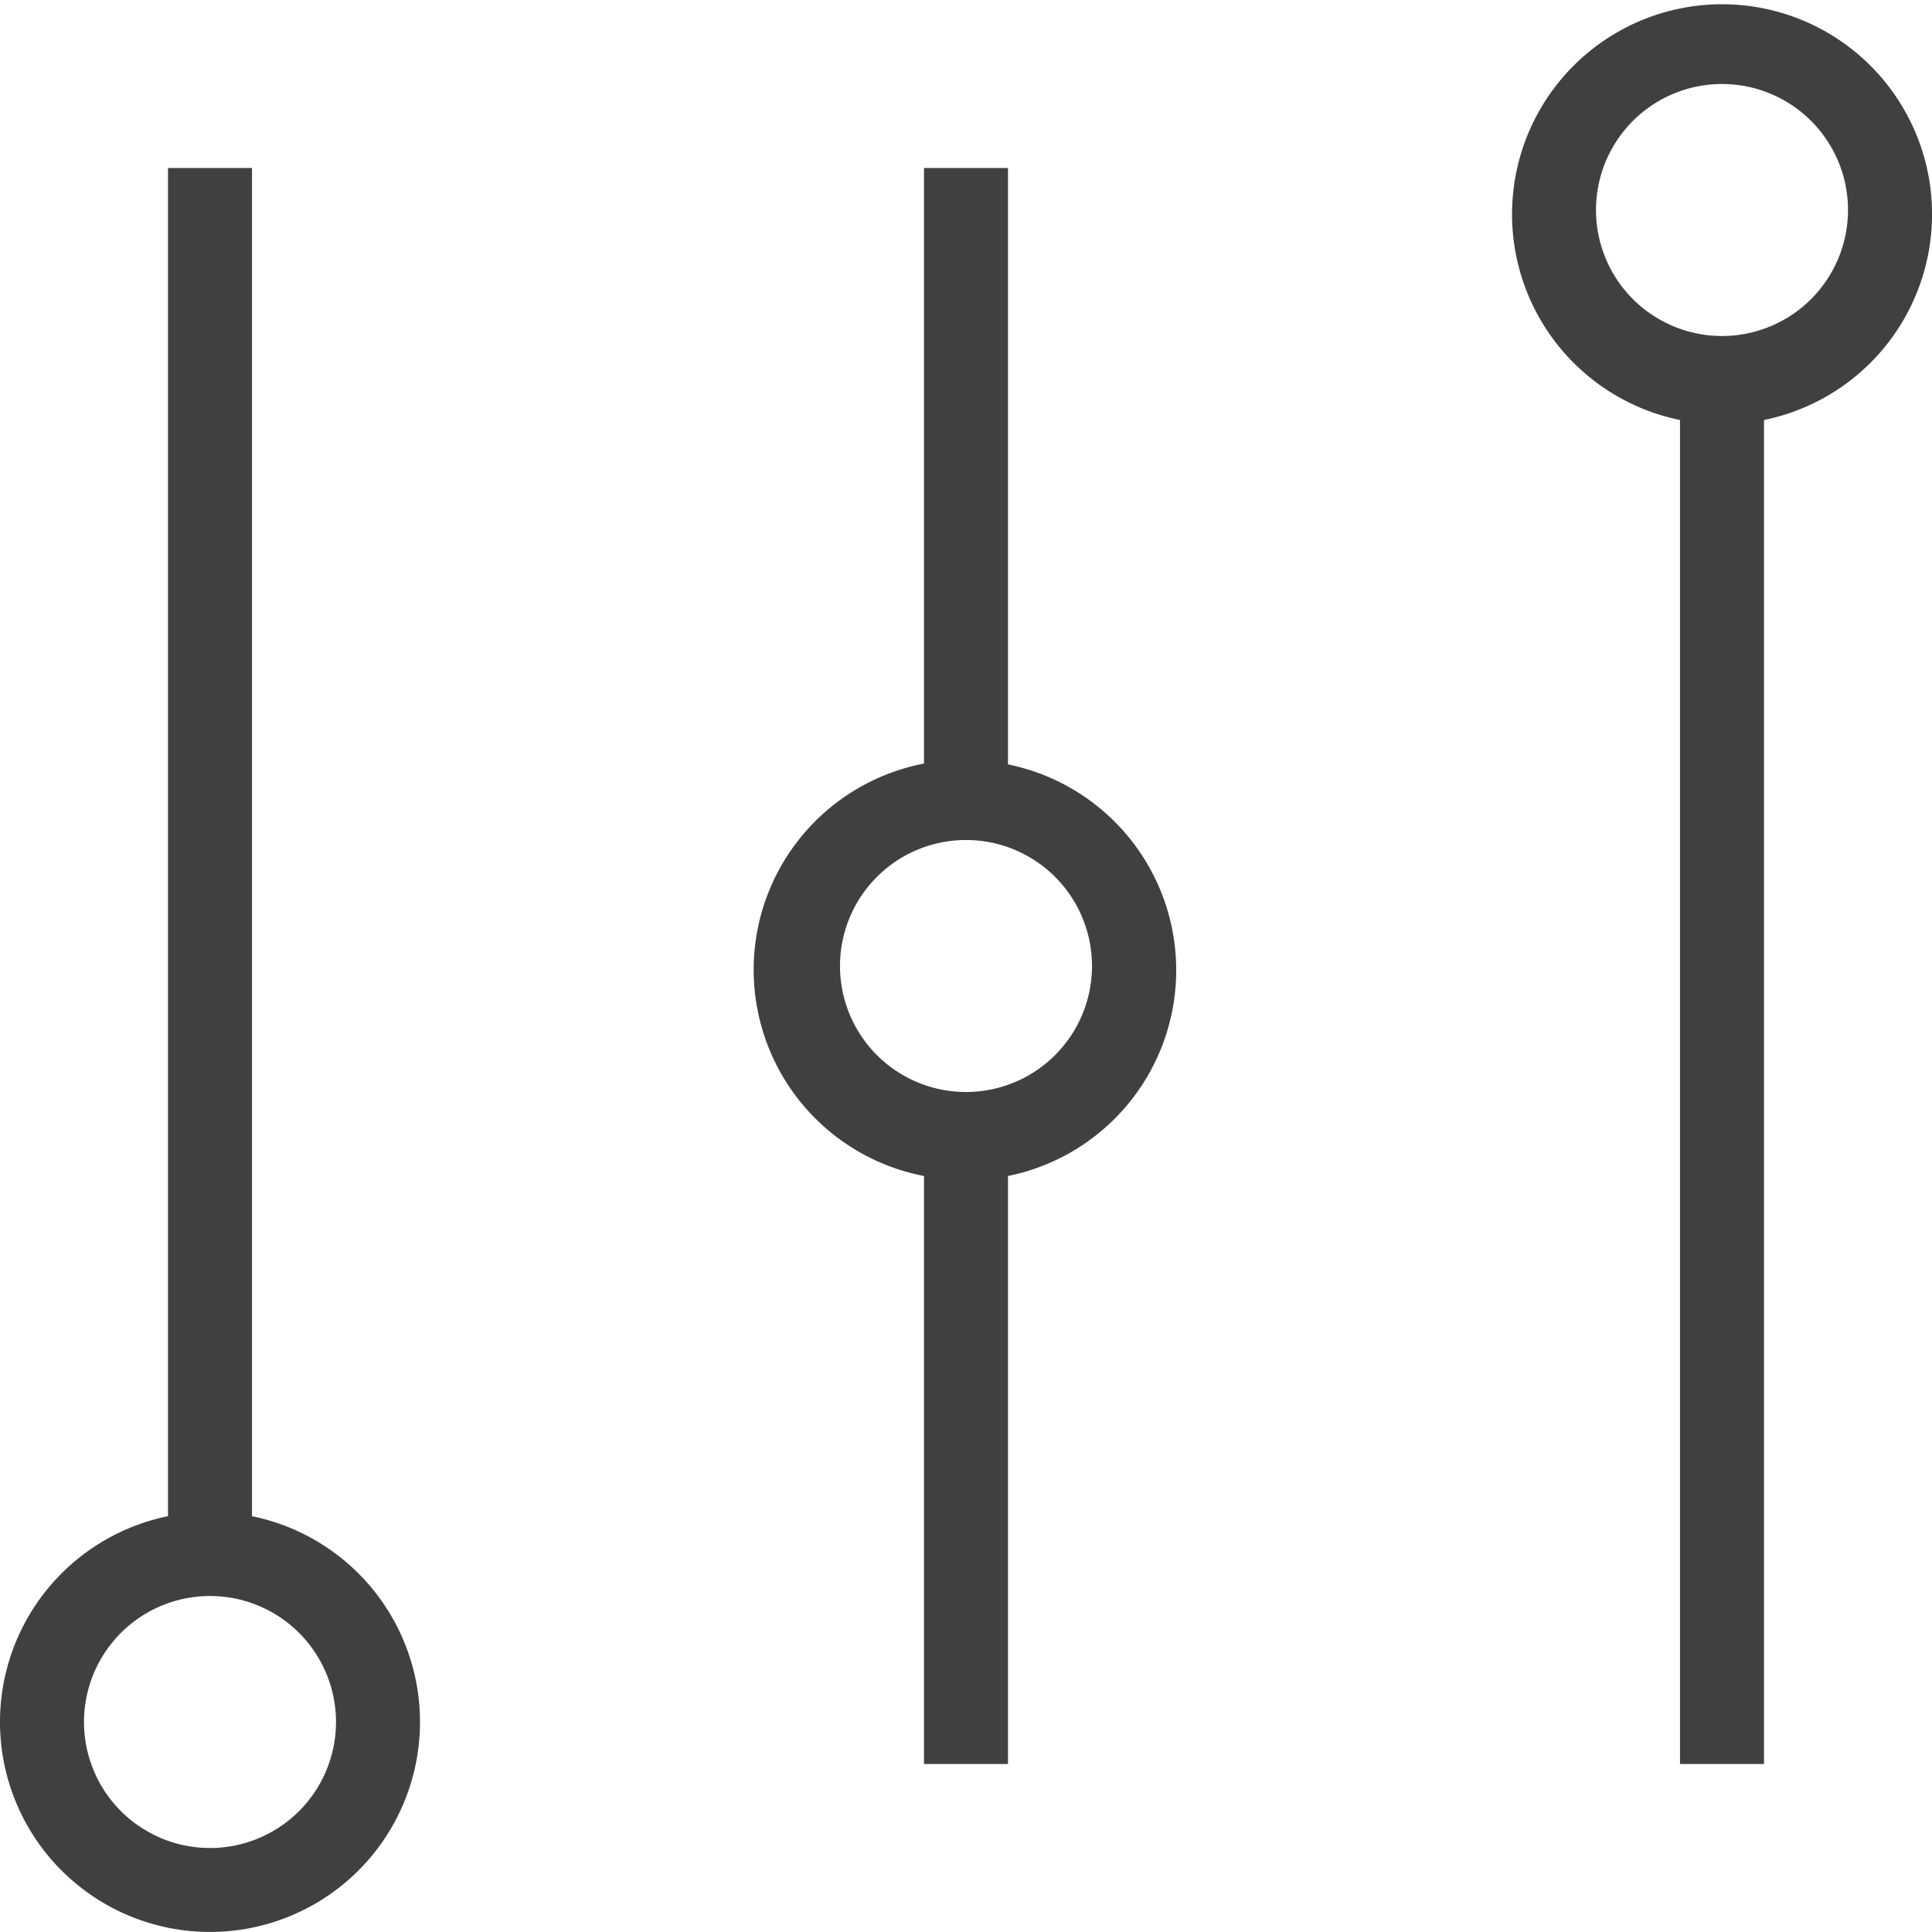
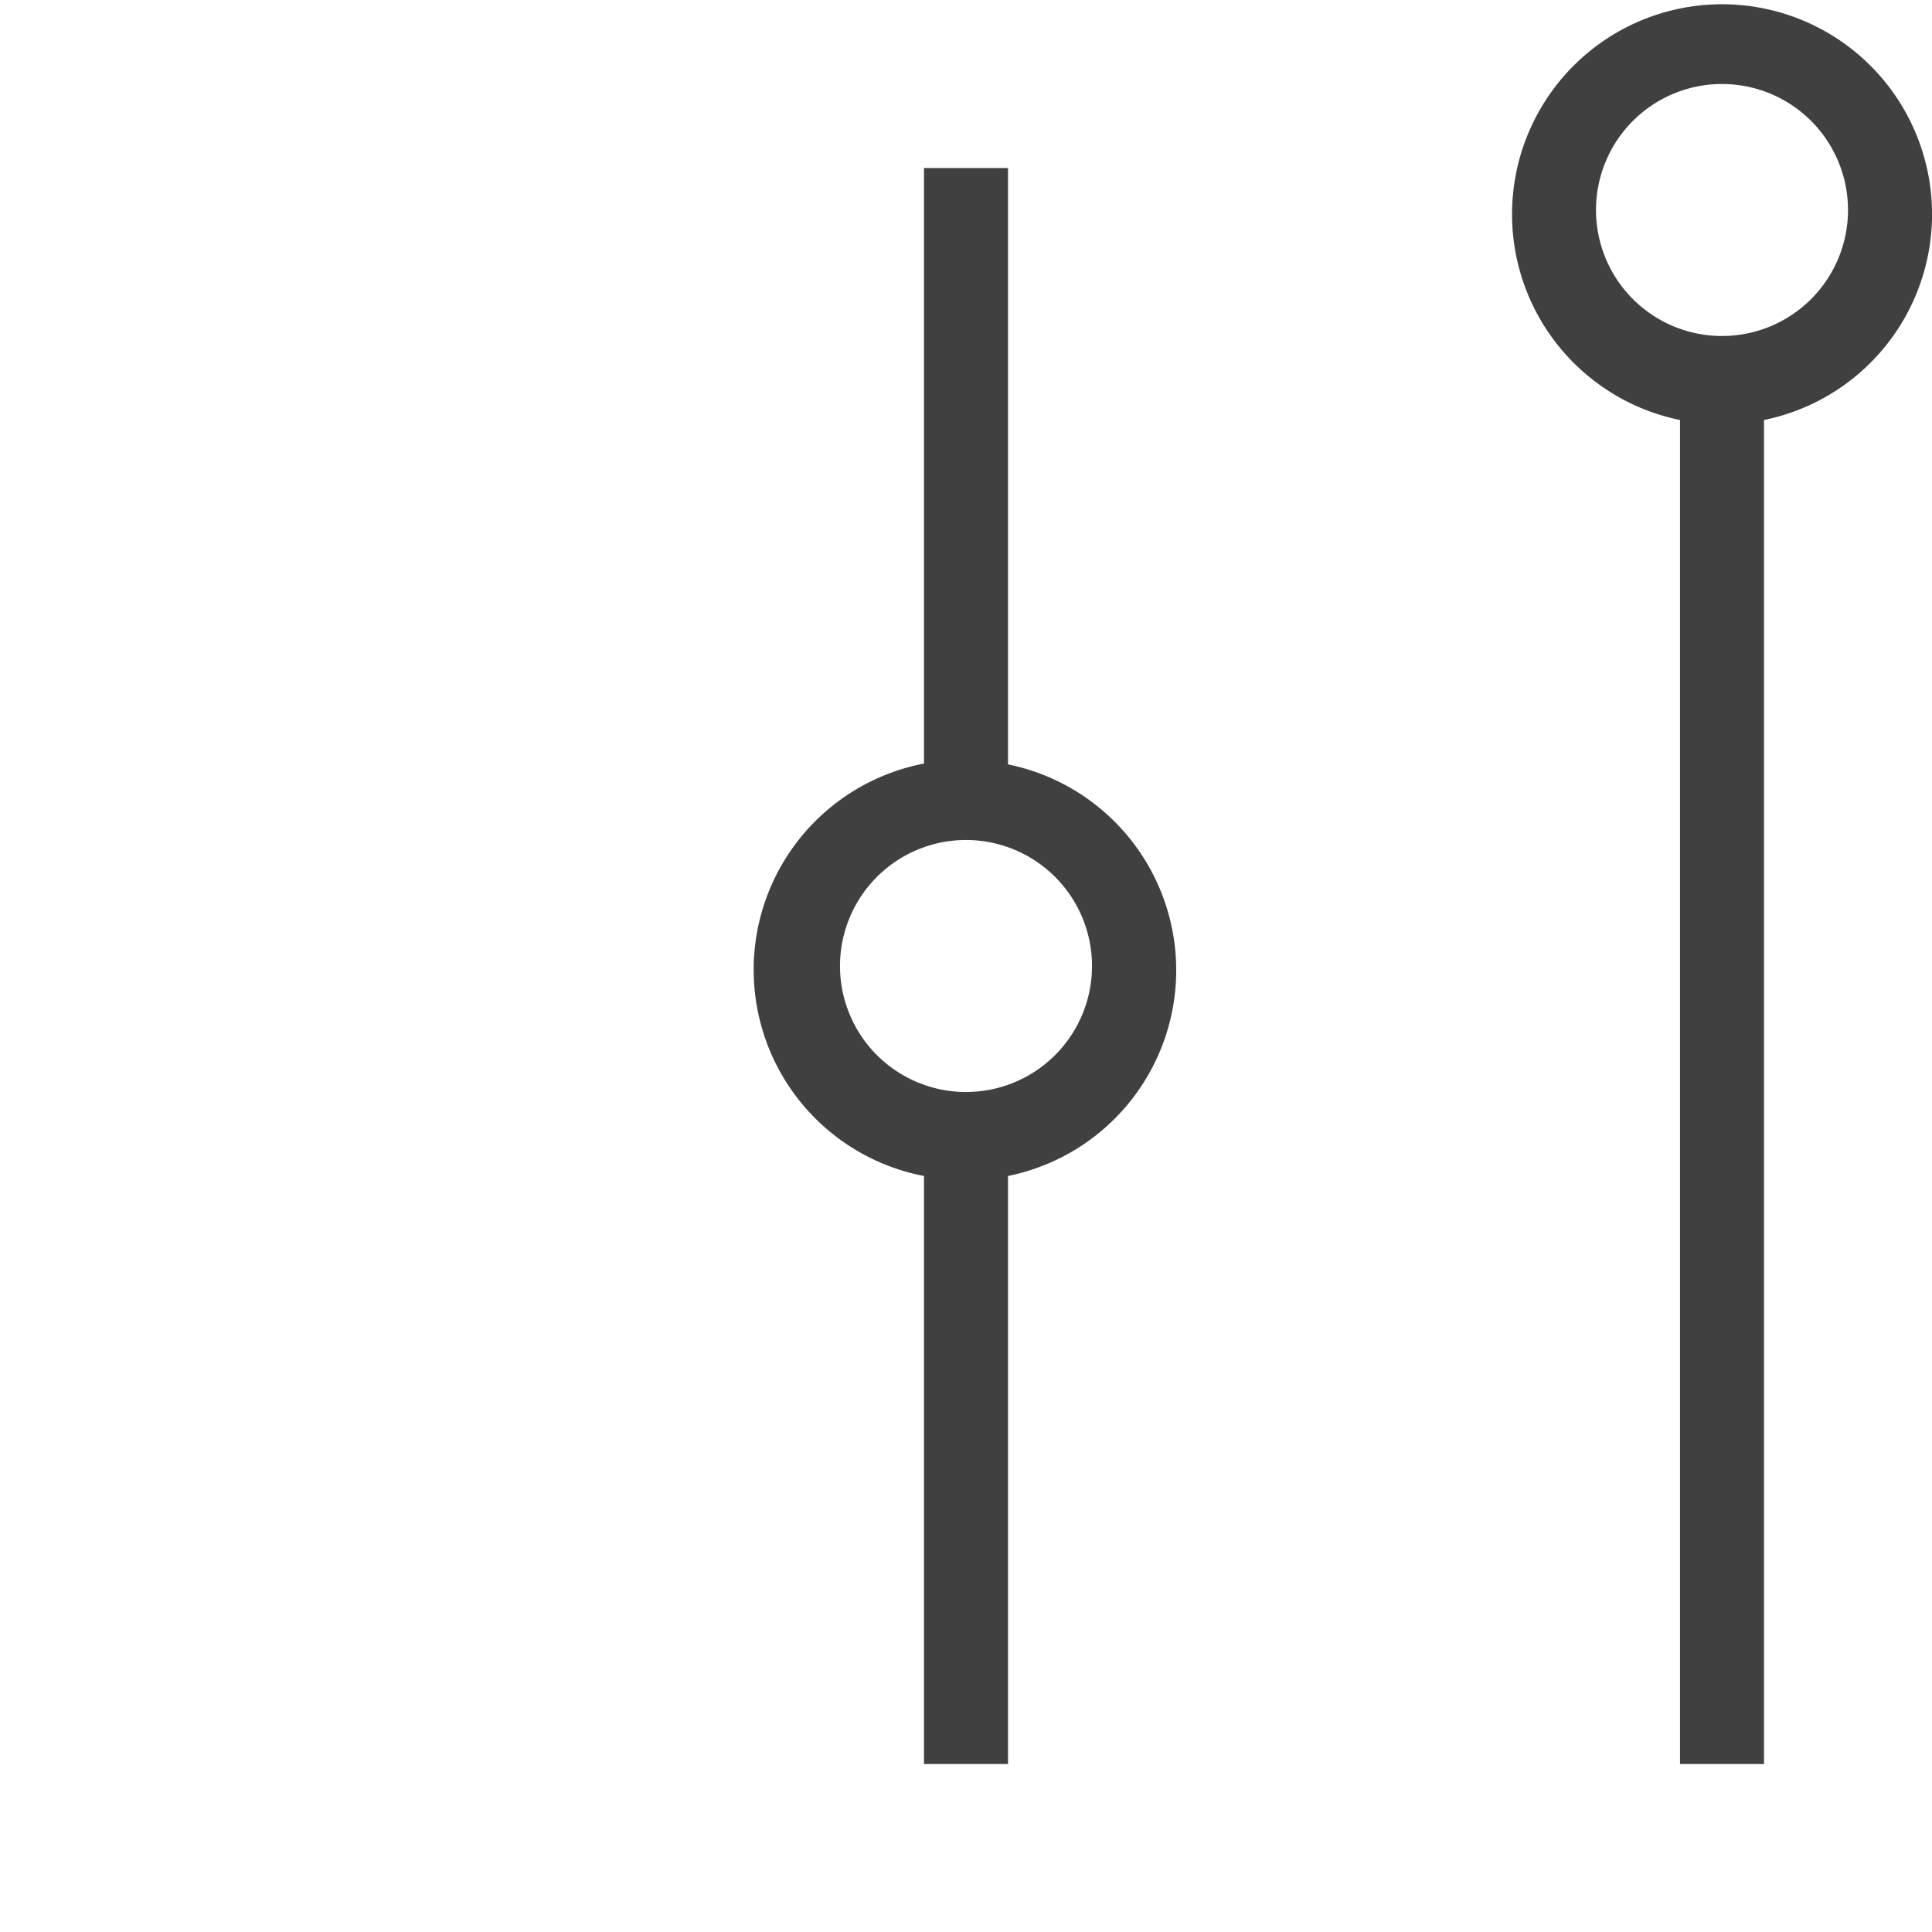
<svg xmlns="http://www.w3.org/2000/svg" viewBox="0 0 23 23" width="50px" height="50px">
  <defs>
    <style>.cls-1{fill:#404040;}</style>
  </defs>
  <g id="Camada_2" data-name="Camada 2">
    <g id="sidebar">
      <path class="cls-1" d="M23,2.5A2.5,2.5,0,1,0,20,5V21h1V5A2.5,2.5,0,0,0,23,2.5ZM20.5,4A1.5,1.5,0,1,1,22,2.5,1.5,1.5,0,0,1,20.5,4Z" />
-       <path class="cls-1" d="M3,18.05V2H2V18.05a2.5,2.5,0,1,0,1,0ZM2.5,22A1.5,1.5,0,1,1,4,20.5,1.5,1.5,0,0,1,2.5,22Z" />
      <path class="cls-1" d="M12,9.09V2H11V9.09A2.5,2.5,0,0,0,11,14v7h1V14a2.5,2.5,0,0,0,0-4.9ZM11.5,13a1.5,1.5,0,1,1,1.5-1.5A1.5,1.5,0,0,1,11.5,13Z" />
    </g>
  </g>
</svg>